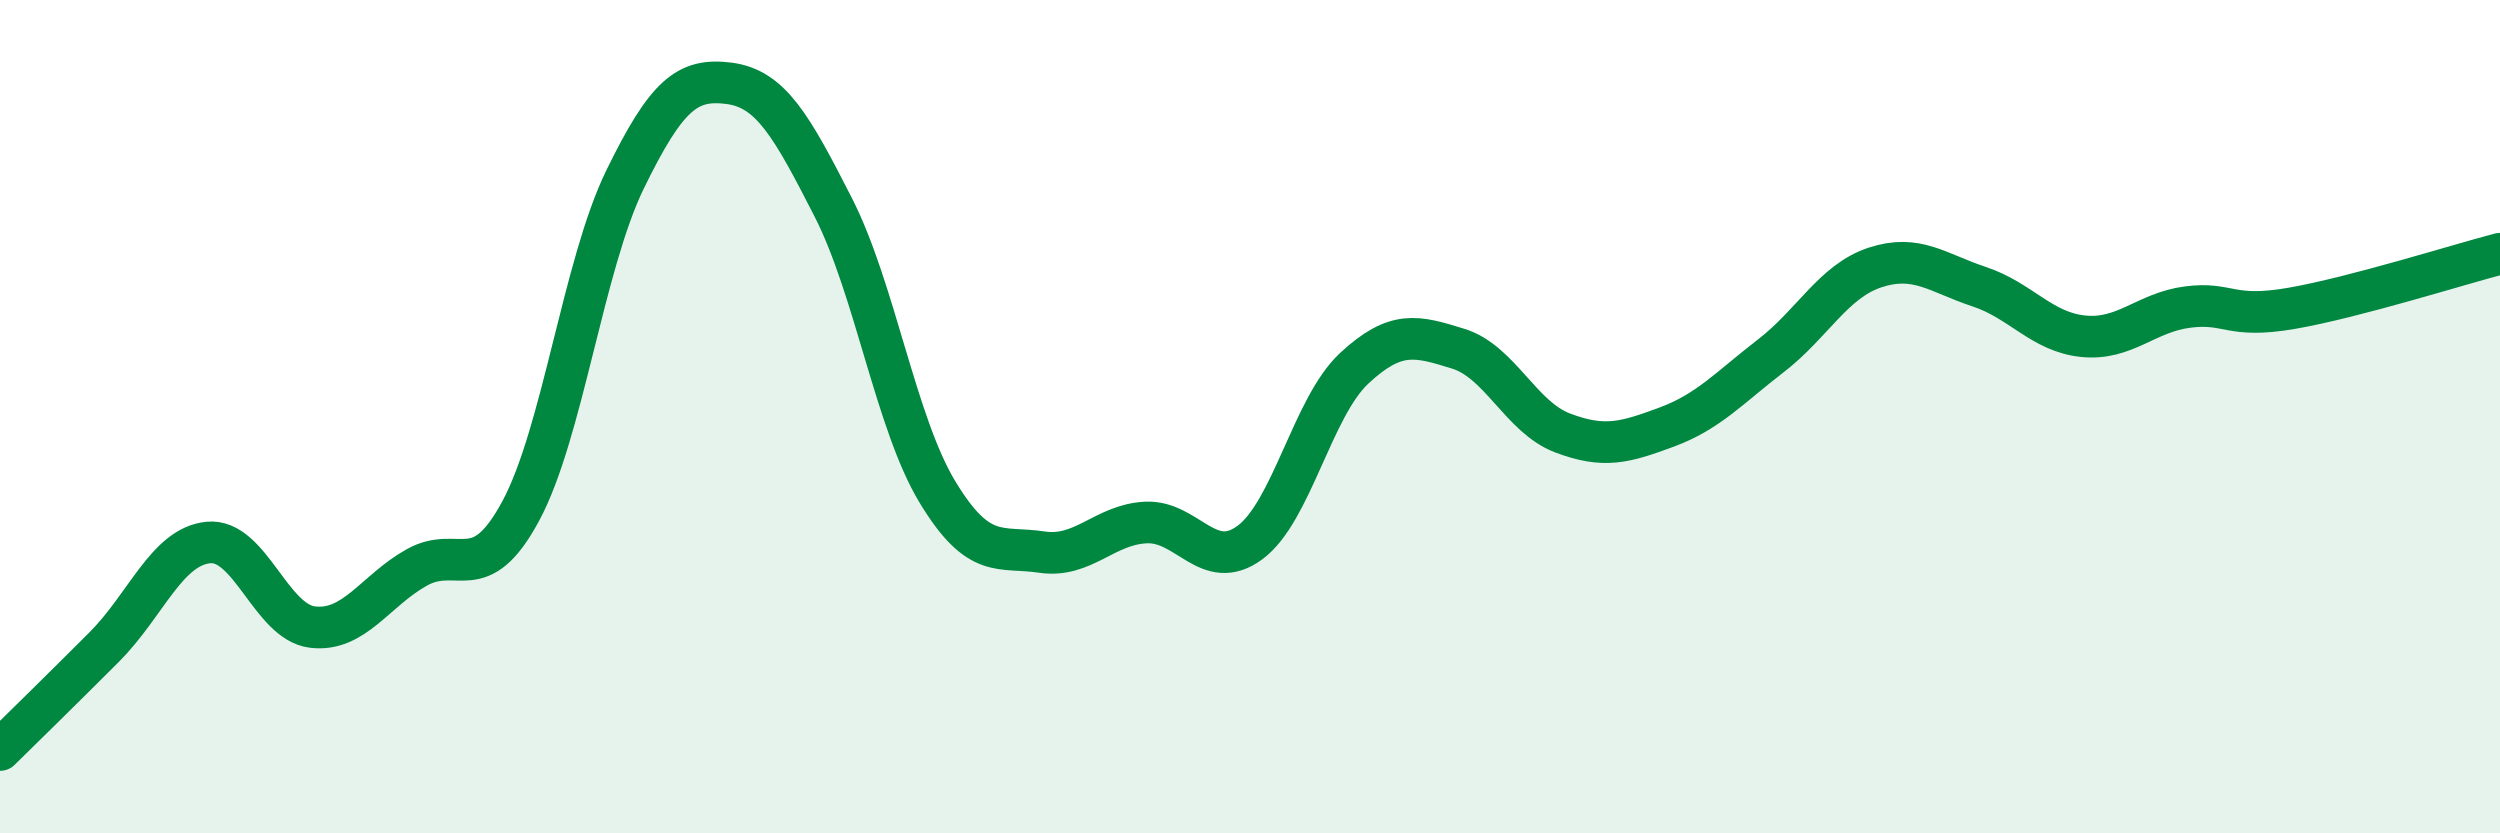
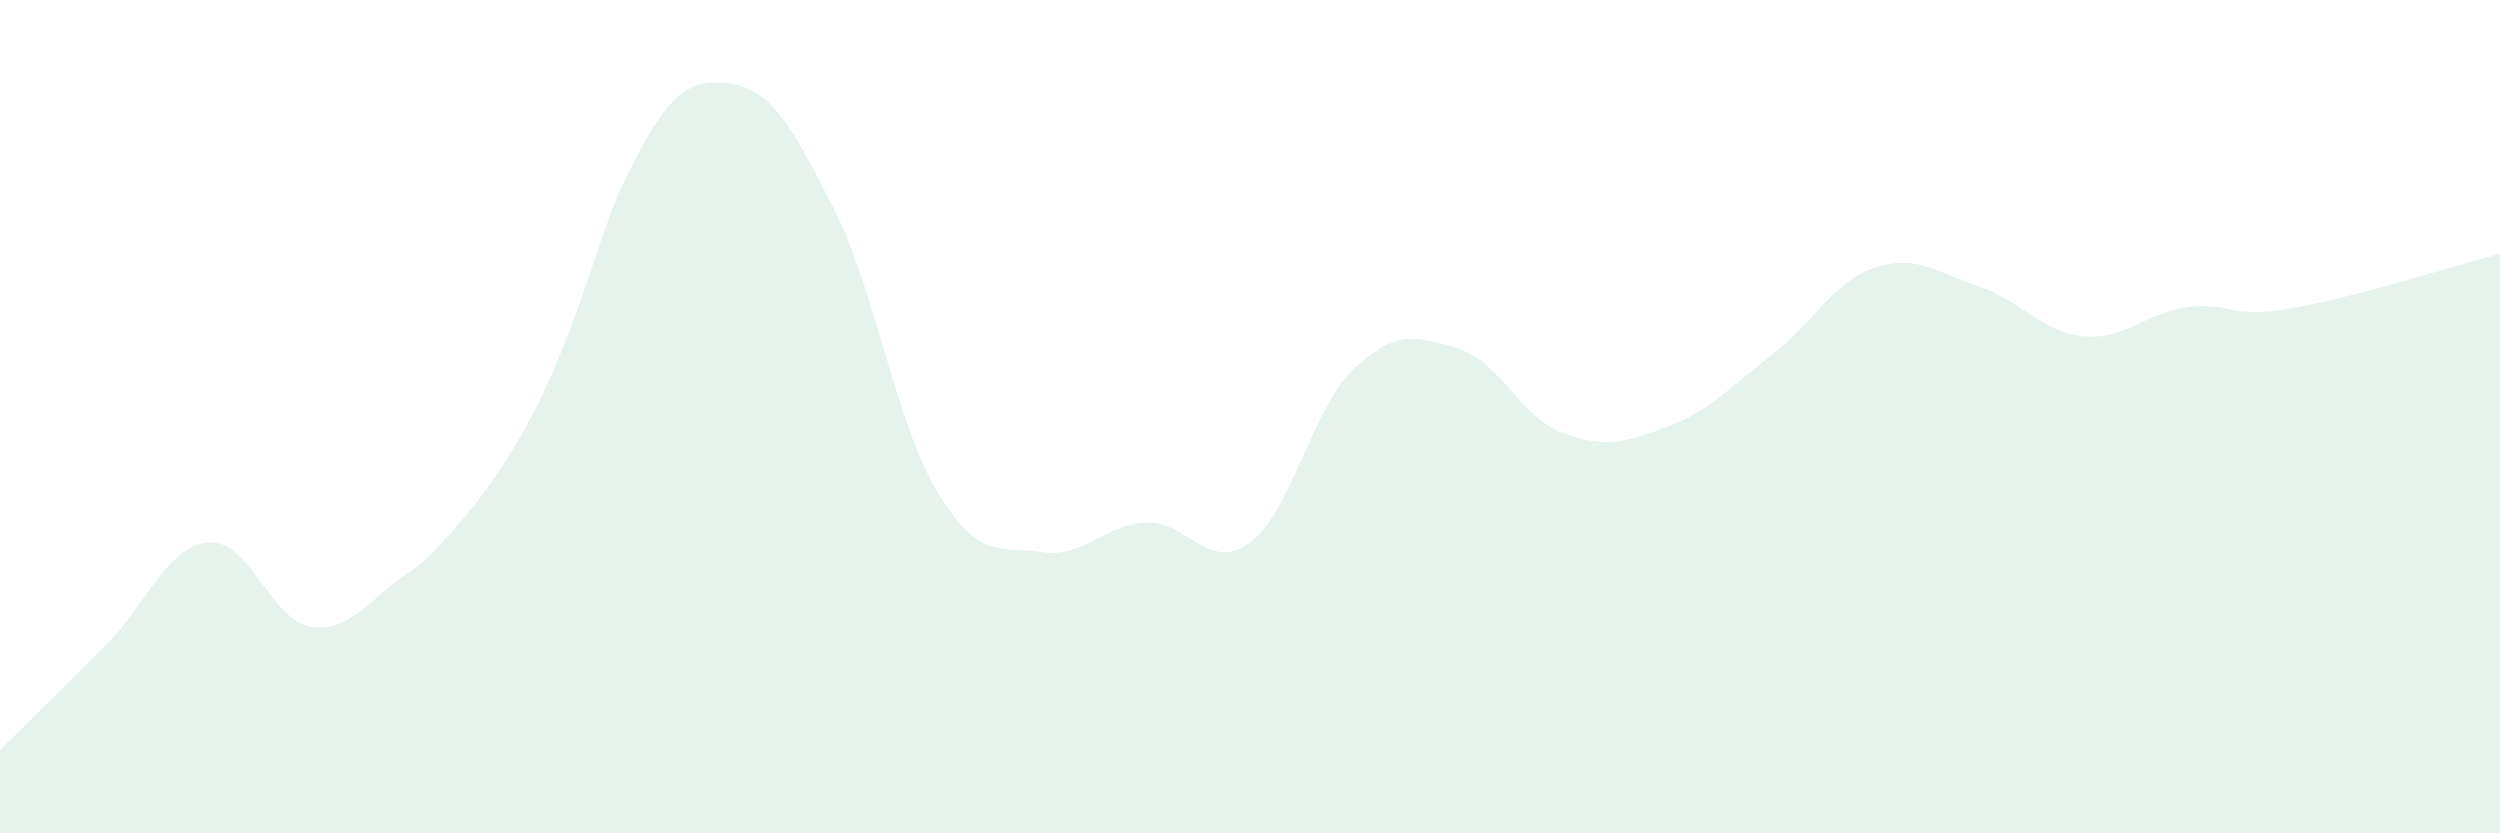
<svg xmlns="http://www.w3.org/2000/svg" width="60" height="20" viewBox="0 0 60 20">
-   <path d="M 0,18 C 0.5,17.51 1.5,16.53 2.5,15.53 C 3.5,14.53 4,13.12 5,13.02 C 6,12.92 6.5,14.93 7.5,15.05 C 8.5,15.17 9,14.18 10,13.62 C 11,13.06 11.5,14.12 12.5,12.26 C 13.5,10.4 14,6.36 15,4.31 C 16,2.26 16.5,1.87 17.5,2 C 18.5,2.13 19,3.02 20,4.98 C 21,6.94 21.5,10.16 22.5,11.81 C 23.5,13.46 24,13.1 25,13.25 C 26,13.4 26.5,12.59 27.5,12.54 C 28.5,12.49 29,13.76 30,13.02 C 31,12.28 31.5,9.77 32.5,8.84 C 33.5,7.91 34,8.06 35,8.37 C 36,8.68 36.5,10.01 37.5,10.39 C 38.5,10.77 39,10.62 40,10.25 C 41,9.88 41.5,9.31 42.5,8.54 C 43.5,7.77 44,6.75 45,6.42 C 46,6.09 46.5,6.55 47.5,6.88 C 48.5,7.21 49,7.97 50,8.07 C 51,8.17 51.5,7.5 52.5,7.37 C 53.5,7.24 53.5,7.66 55,7.4 C 56.5,7.14 59,6.35 60,6.09L60 20L0 20Z" fill="#008740" opacity="0.1" stroke-linecap="round" stroke-linejoin="round" />
-   <path d="M 0,18 C 0.5,17.51 1.5,16.53 2.5,15.53 C 3.5,14.53 4,13.12 5,13.02 C 6,12.92 6.5,14.93 7.5,15.05 C 8.5,15.17 9,14.18 10,13.62 C 11,13.06 11.5,14.12 12.5,12.26 C 13.5,10.4 14,6.36 15,4.31 C 16,2.26 16.5,1.87 17.5,2 C 18.5,2.13 19,3.02 20,4.98 C 21,6.94 21.5,10.16 22.5,11.81 C 23.5,13.46 24,13.1 25,13.25 C 26,13.4 26.5,12.59 27.5,12.54 C 28.5,12.49 29,13.76 30,13.02 C 31,12.28 31.5,9.77 32.5,8.84 C 33.5,7.91 34,8.06 35,8.37 C 36,8.68 36.5,10.01 37.5,10.39 C 38.5,10.77 39,10.62 40,10.25 C 41,9.88 41.5,9.31 42.5,8.54 C 43.5,7.77 44,6.75 45,6.42 C 46,6.09 46.5,6.55 47.5,6.88 C 48.5,7.21 49,7.97 50,8.07 C 51,8.17 51.5,7.5 52.5,7.37 C 53.5,7.24 53.5,7.66 55,7.4 C 56.5,7.14 59,6.35 60,6.09" stroke="#008740" stroke-width="1" fill="none" stroke-linecap="round" stroke-linejoin="round" />
+   <path d="M 0,18 C 0.5,17.51 1.5,16.53 2.5,15.53 C 3.5,14.53 4,13.12 5,13.02 C 6,12.92 6.5,14.93 7.5,15.05 C 8.5,15.17 9,14.18 10,13.62 C 13.5,10.4 14,6.36 15,4.31 C 16,2.26 16.5,1.87 17.5,2 C 18.5,2.13 19,3.02 20,4.98 C 21,6.94 21.5,10.16 22.5,11.81 C 23.5,13.46 24,13.1 25,13.25 C 26,13.4 26.5,12.59 27.5,12.54 C 28.5,12.49 29,13.76 30,13.02 C 31,12.28 31.5,9.77 32.5,8.84 C 33.5,7.91 34,8.06 35,8.37 C 36,8.68 36.5,10.01 37.5,10.39 C 38.5,10.77 39,10.62 40,10.25 C 41,9.88 41.5,9.31 42.5,8.54 C 43.5,7.77 44,6.75 45,6.42 C 46,6.09 46.5,6.55 47.5,6.88 C 48.5,7.21 49,7.97 50,8.07 C 51,8.17 51.5,7.5 52.5,7.37 C 53.5,7.24 53.5,7.66 55,7.4 C 56.5,7.14 59,6.35 60,6.09L60 20L0 20Z" fill="#008740" opacity="0.1" stroke-linecap="round" stroke-linejoin="round" />
</svg>